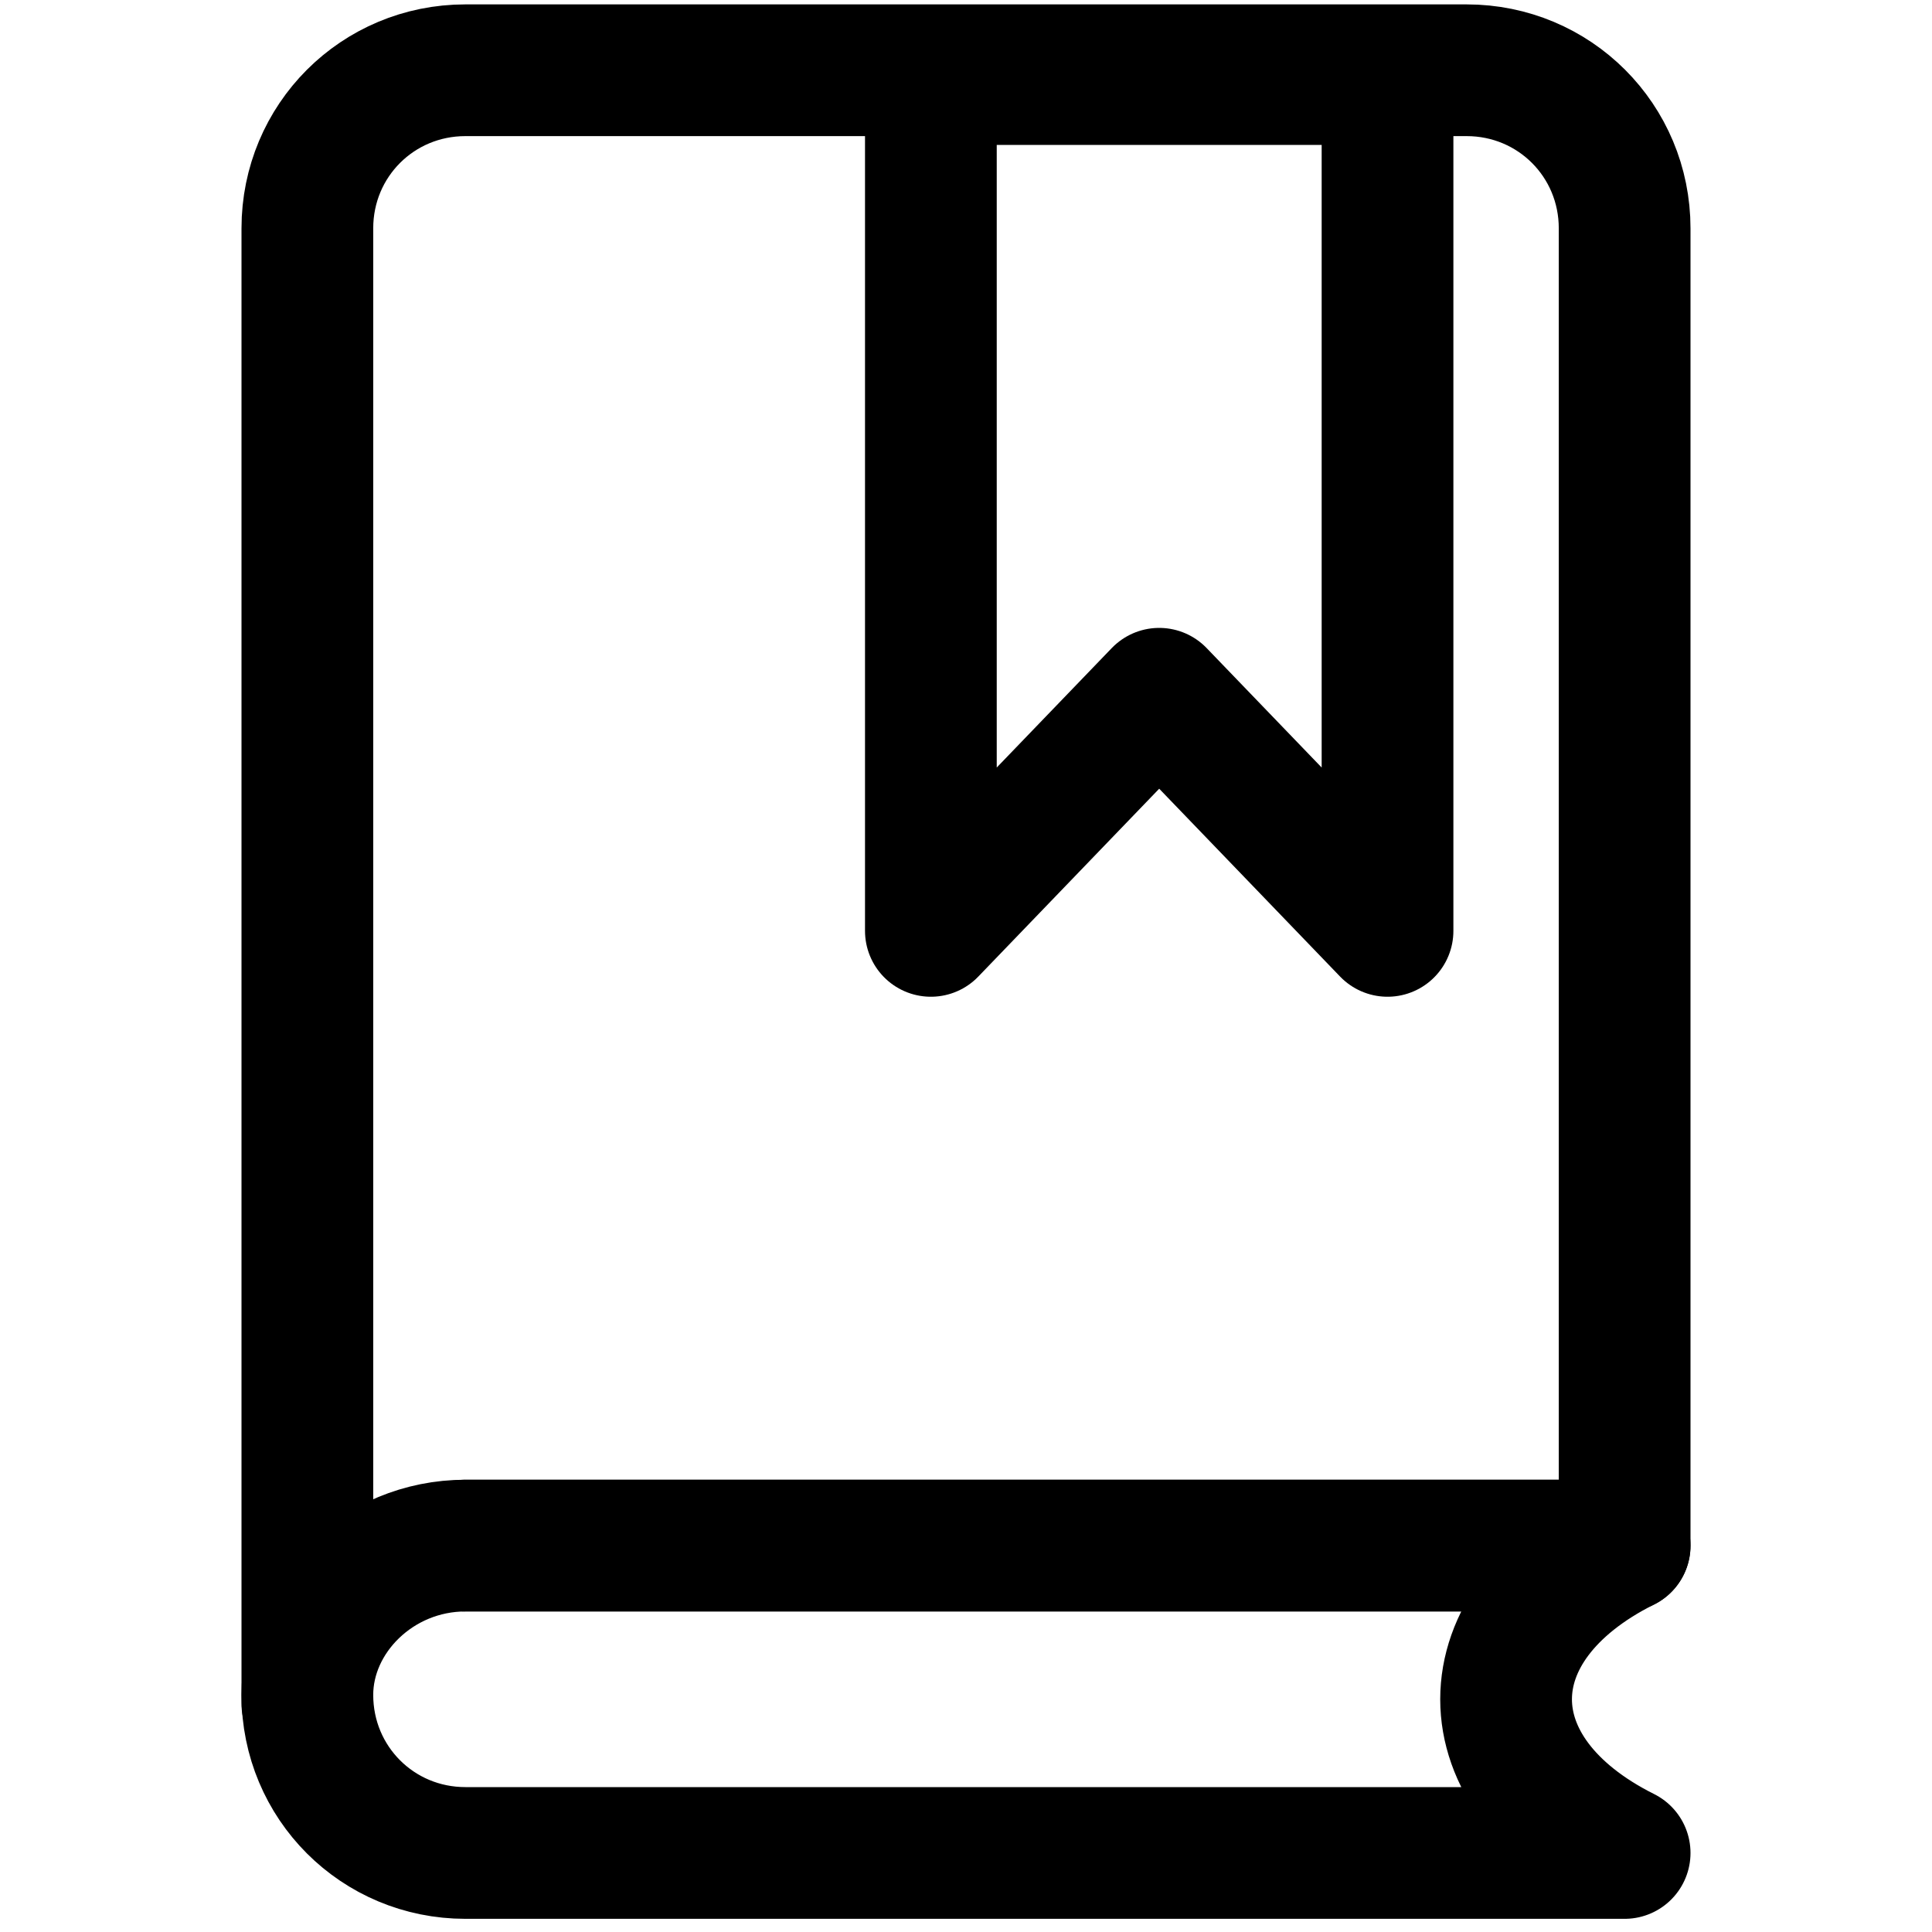
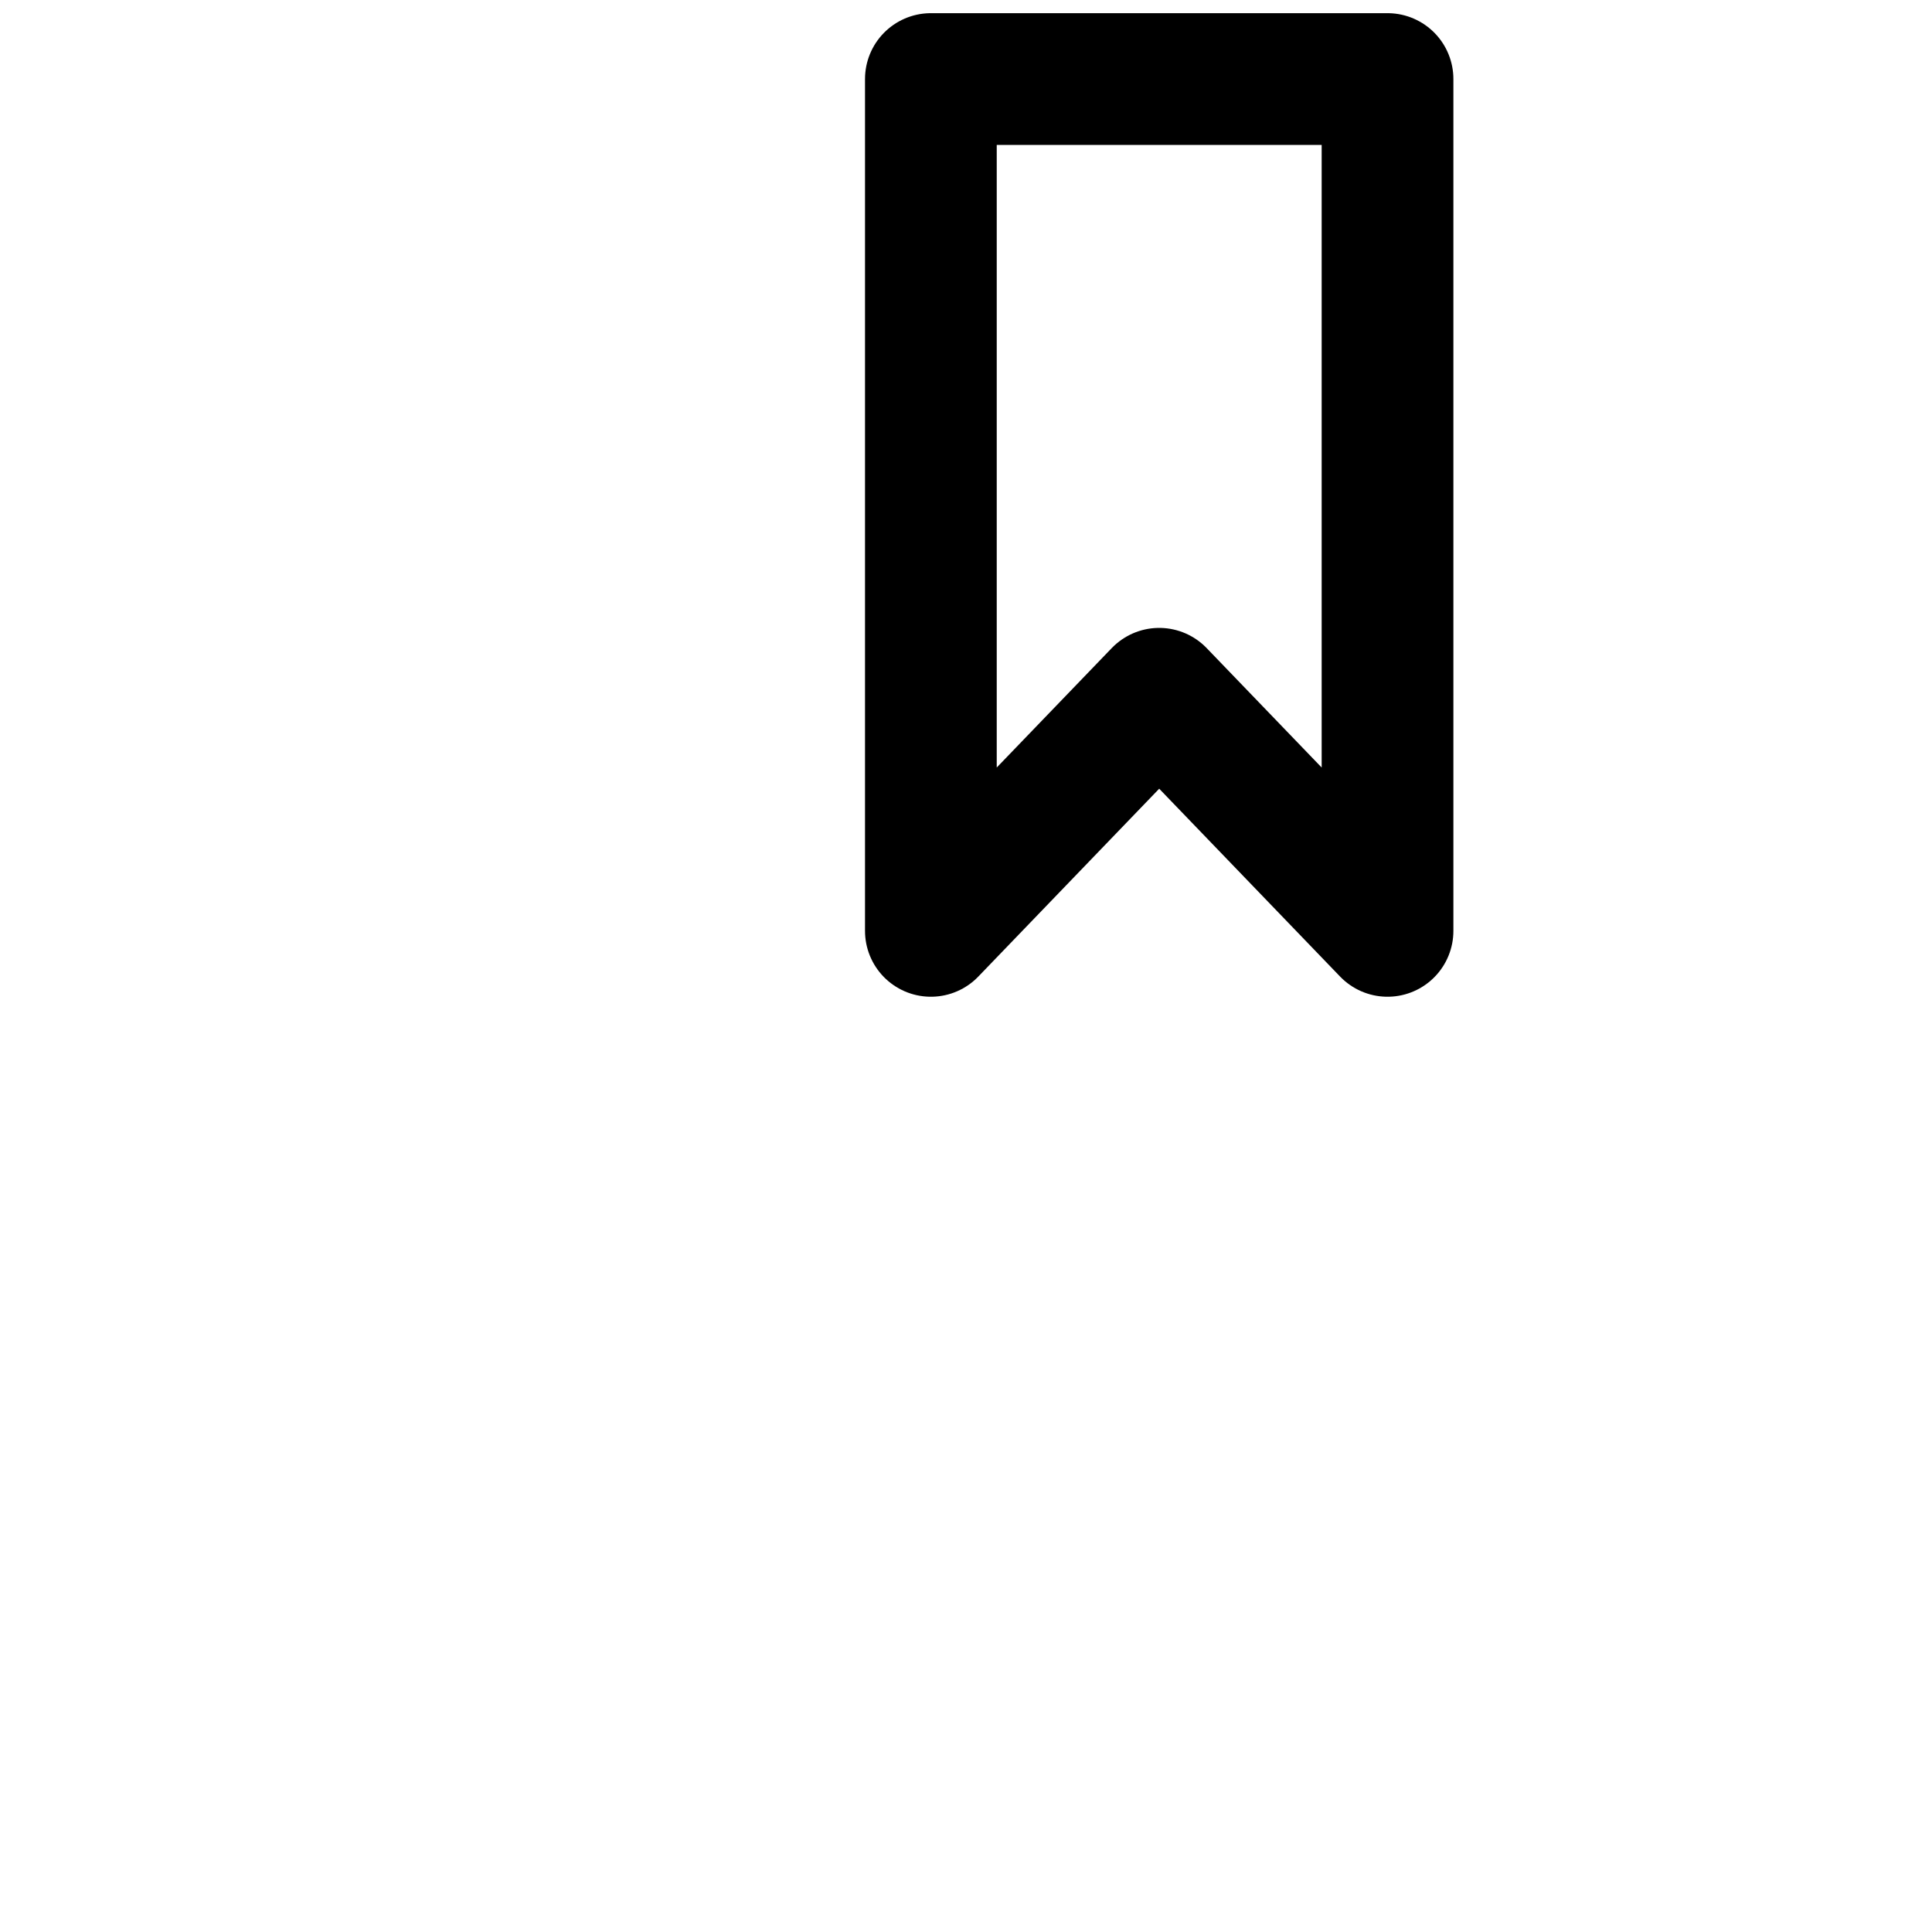
<svg xmlns="http://www.w3.org/2000/svg" version="1.1" id="transport" x="0px" y="0px" viewBox="0 0 22 22" style="enable-background:new 0 0 22 22;" xml:space="preserve">
  <style type="text/css">
	.st0{fill:none;stroke:#000000;stroke-width:1.5;stroke-linecap:round;stroke-linejoin:round;stroke-miterlimit:10;}
</style>
  <g>
-     <path class="st0" d="M3.5,19.4V2.6c0-1,0.8-1.8,1.8-1.8h11.4c1,0,1.8,0.8,1.8,1.8v15H5.3" />
-     <path class="st0" d="M5.3,17.6h13.2c-1.8,0.9-1.8,2.6,0,3.5H5.3c-1,0-1.8-0.8-1.8-1.8l0,0C3.5,18.4,4.3,17.6,5.3,17.6z" />
    <polygon class="st0" points="15.8,10.6 13.2,7.9 10.6,10.6 10.6,0.9 15.8,0.9  " />
  </g>
</svg>